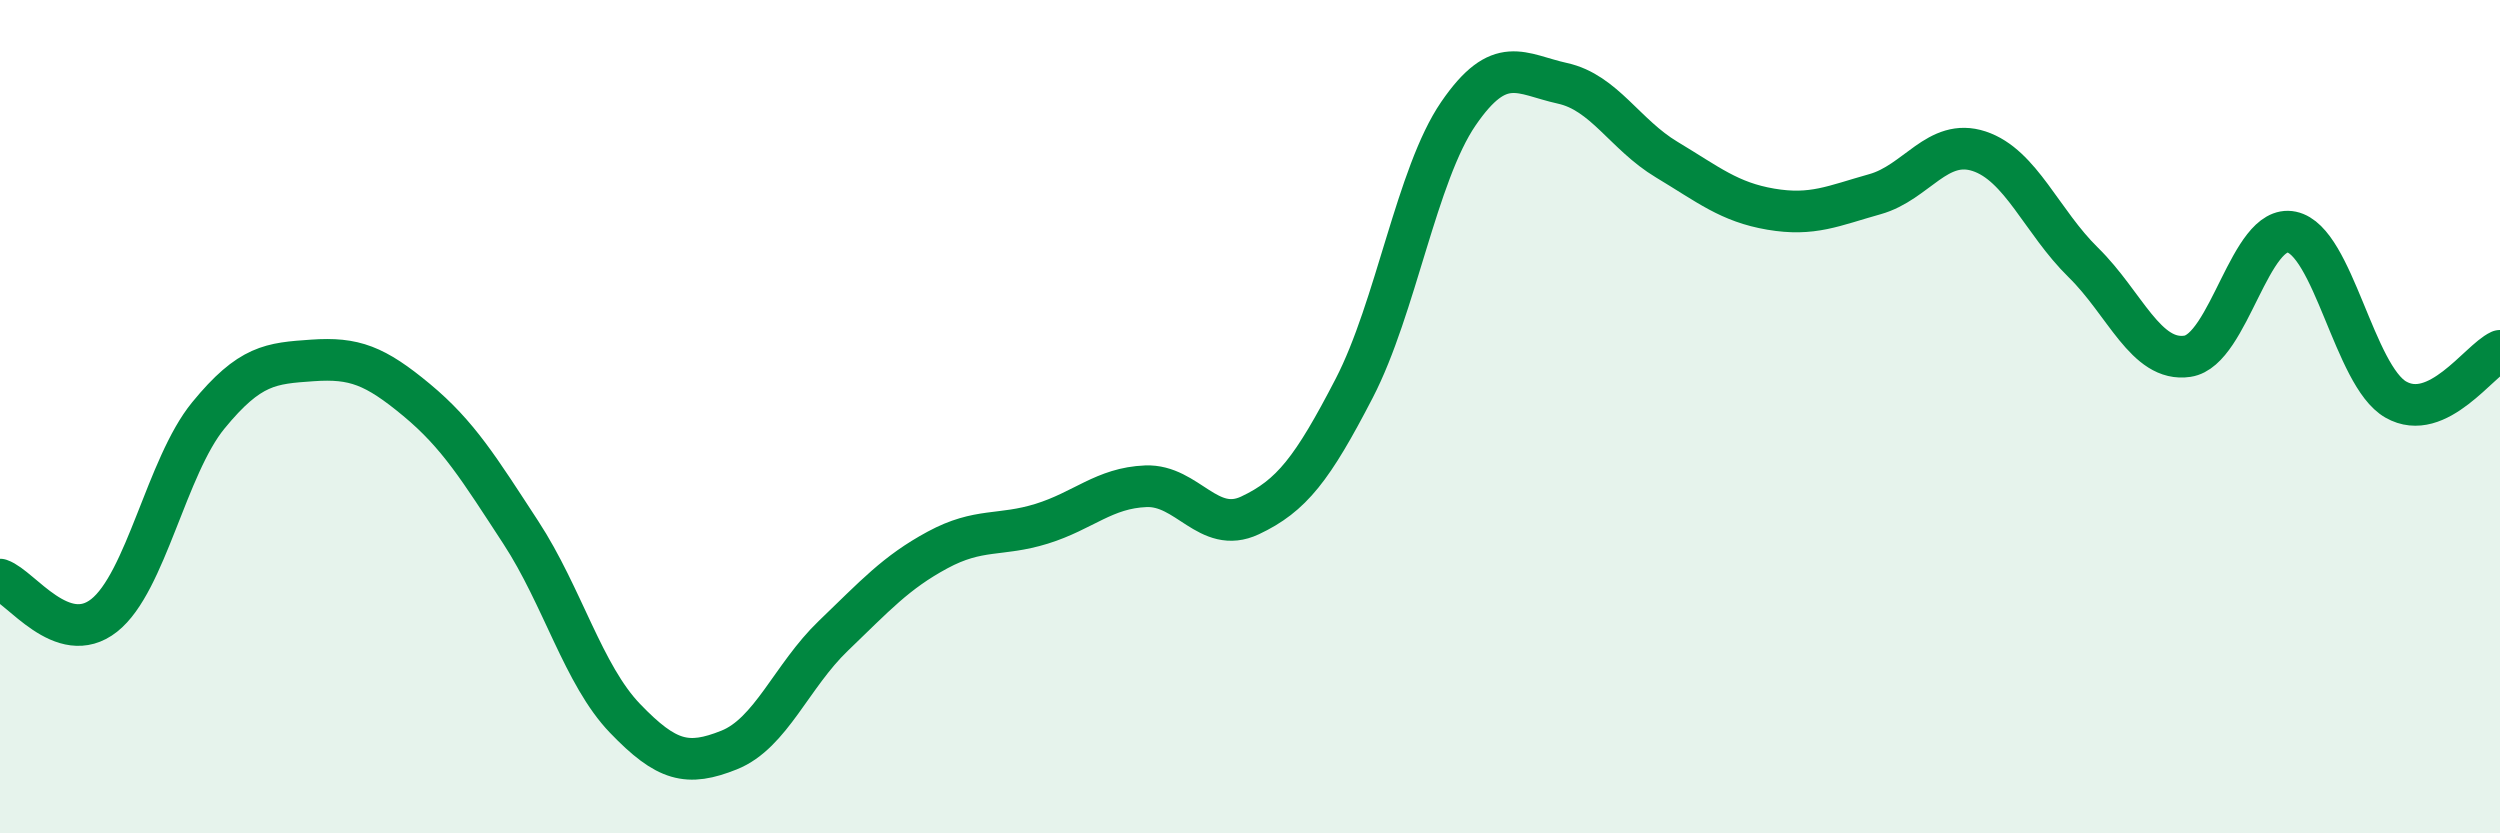
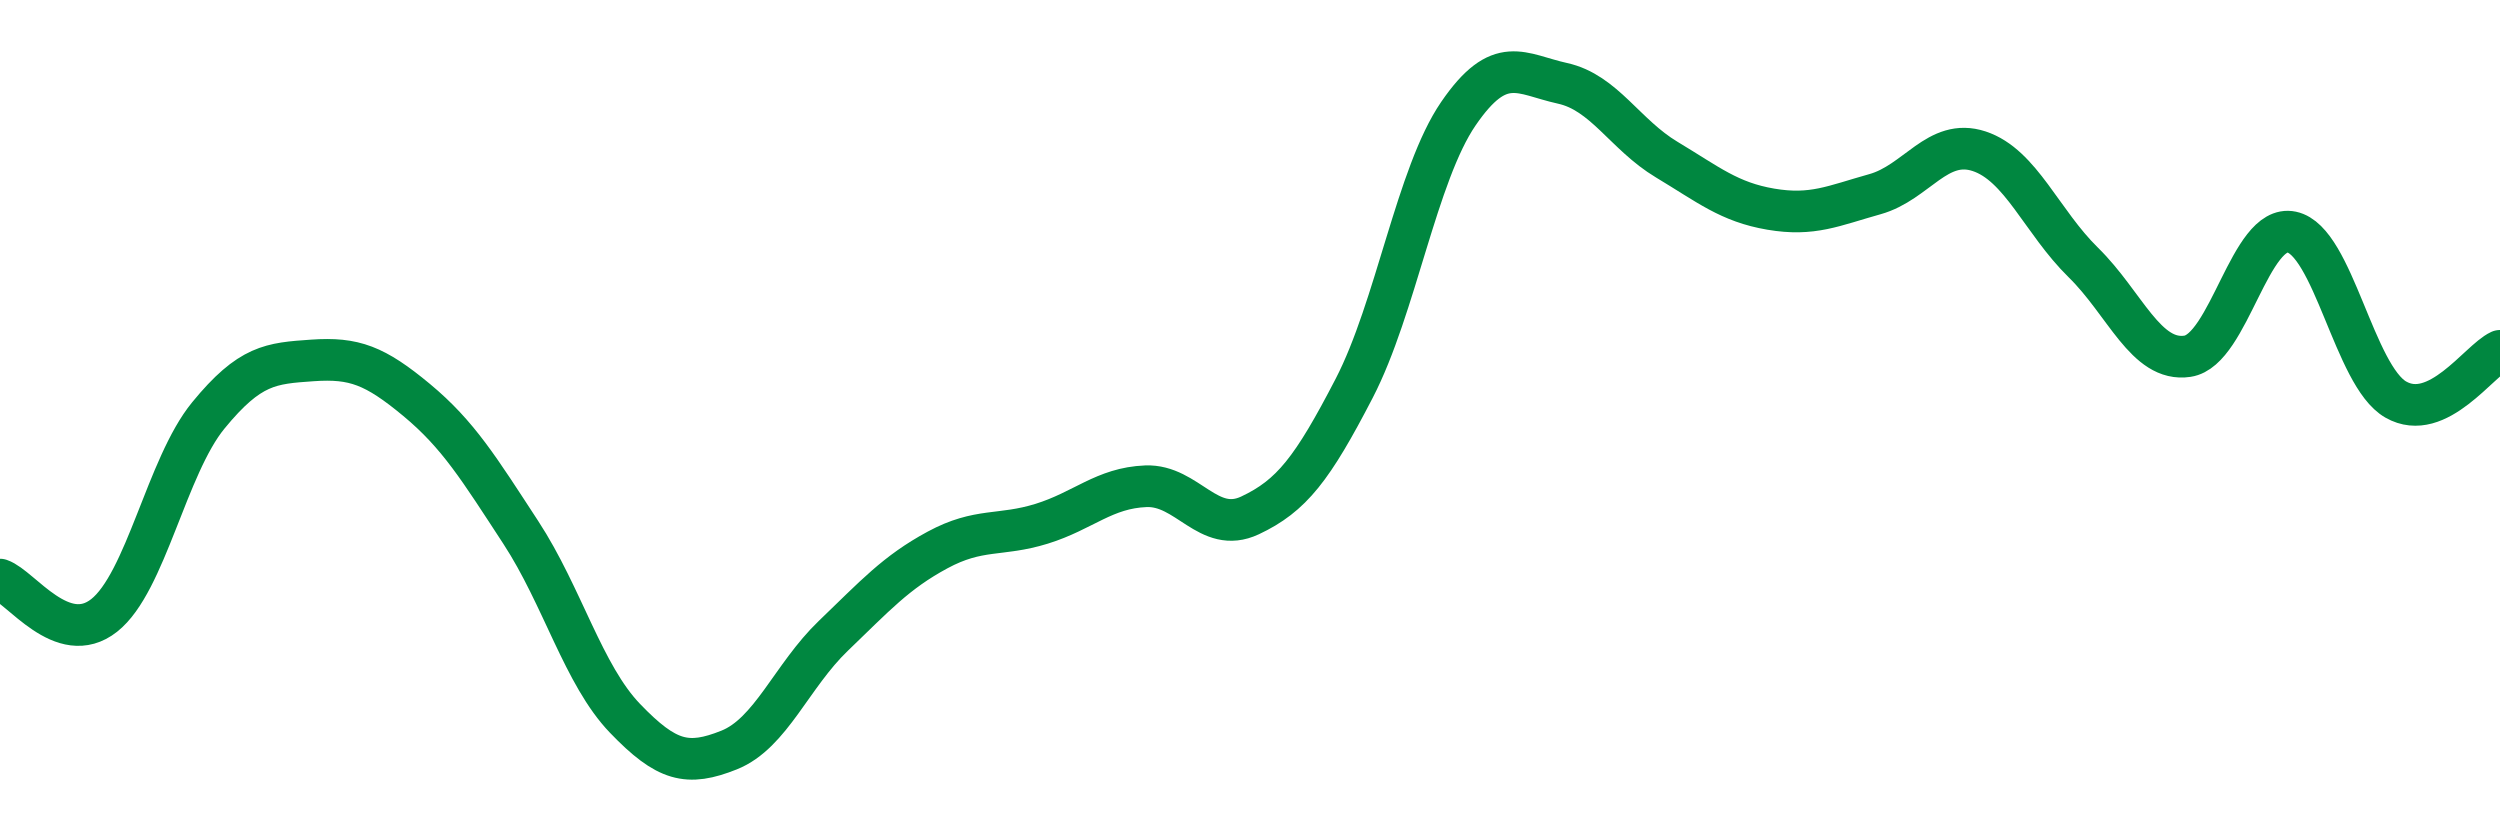
<svg xmlns="http://www.w3.org/2000/svg" width="60" height="20" viewBox="0 0 60 20">
-   <path d="M 0,13.91 C 0.5,14.08 1.5,15.56 2.5,14.77 C 3.5,13.98 4,11.19 5,9.97 C 6,8.75 6.5,8.72 7.5,8.65 C 8.5,8.58 9,8.77 10,9.6 C 11,10.43 11.5,11.25 12.5,12.78 C 13.5,14.31 14,16.2 15,17.24 C 16,18.28 16.5,18.4 17.5,18 C 18.5,17.6 19,16.22 20,15.26 C 21,14.3 21.5,13.74 22.5,13.2 C 23.5,12.66 24,12.88 25,12.57 C 26,12.26 26.5,11.71 27.5,11.67 C 28.5,11.63 29,12.84 30,12.37 C 31,11.9 31.5,11.25 32.5,9.32 C 33.5,7.39 34,4.19 35,2.73 C 36,1.27 36.5,1.78 37.5,2 C 38.5,2.22 39,3.23 40,3.83 C 41,4.43 41.5,4.85 42.5,5.02 C 43.5,5.19 44,4.94 45,4.66 C 46,4.38 46.5,3.3 47.5,3.63 C 48.5,3.96 49,5.32 50,6.3 C 51,7.28 51.5,8.7 52.5,8.55 C 53.5,8.4 54,5.36 55,5.57 C 56,5.78 56.5,9.02 57.5,9.59 C 58.5,10.16 59.5,8.65 60,8.42L60 20L0 20Z" fill="#008740" opacity="0.1" stroke-linecap="round" stroke-linejoin="round" />
  <path d="M 0,13.91 C 0.5,14.08 1.5,15.56 2.5,14.77 C 3.5,13.98 4,11.19 5,9.97 C 6,8.75 6.5,8.72 7.5,8.65 C 8.5,8.58 9,8.77 10,9.6 C 11,10.43 11.5,11.25 12.5,12.78 C 13.5,14.31 14,16.2 15,17.24 C 16,18.28 16.5,18.4 17.5,18 C 18.5,17.6 19,16.22 20,15.26 C 21,14.3 21.5,13.74 22.5,13.2 C 23.5,12.66 24,12.88 25,12.57 C 26,12.26 26.5,11.71 27.5,11.67 C 28.5,11.63 29,12.84 30,12.37 C 31,11.9 31.5,11.25 32.5,9.32 C 33.5,7.39 34,4.19 35,2.73 C 36,1.27 36.5,1.78 37.5,2 C 38.5,2.22 39,3.23 40,3.83 C 41,4.43 41.5,4.85 42.5,5.02 C 43.5,5.19 44,4.94 45,4.66 C 46,4.38 46.5,3.3 47.5,3.63 C 48.5,3.96 49,5.32 50,6.3 C 51,7.28 51.5,8.7 52.5,8.55 C 53.5,8.4 54,5.36 55,5.57 C 56,5.78 56.5,9.02 57.5,9.59 C 58.5,10.16 59.5,8.65 60,8.42" stroke="#008740" stroke-width="1" fill="none" stroke-linecap="round" stroke-linejoin="round" />
</svg>